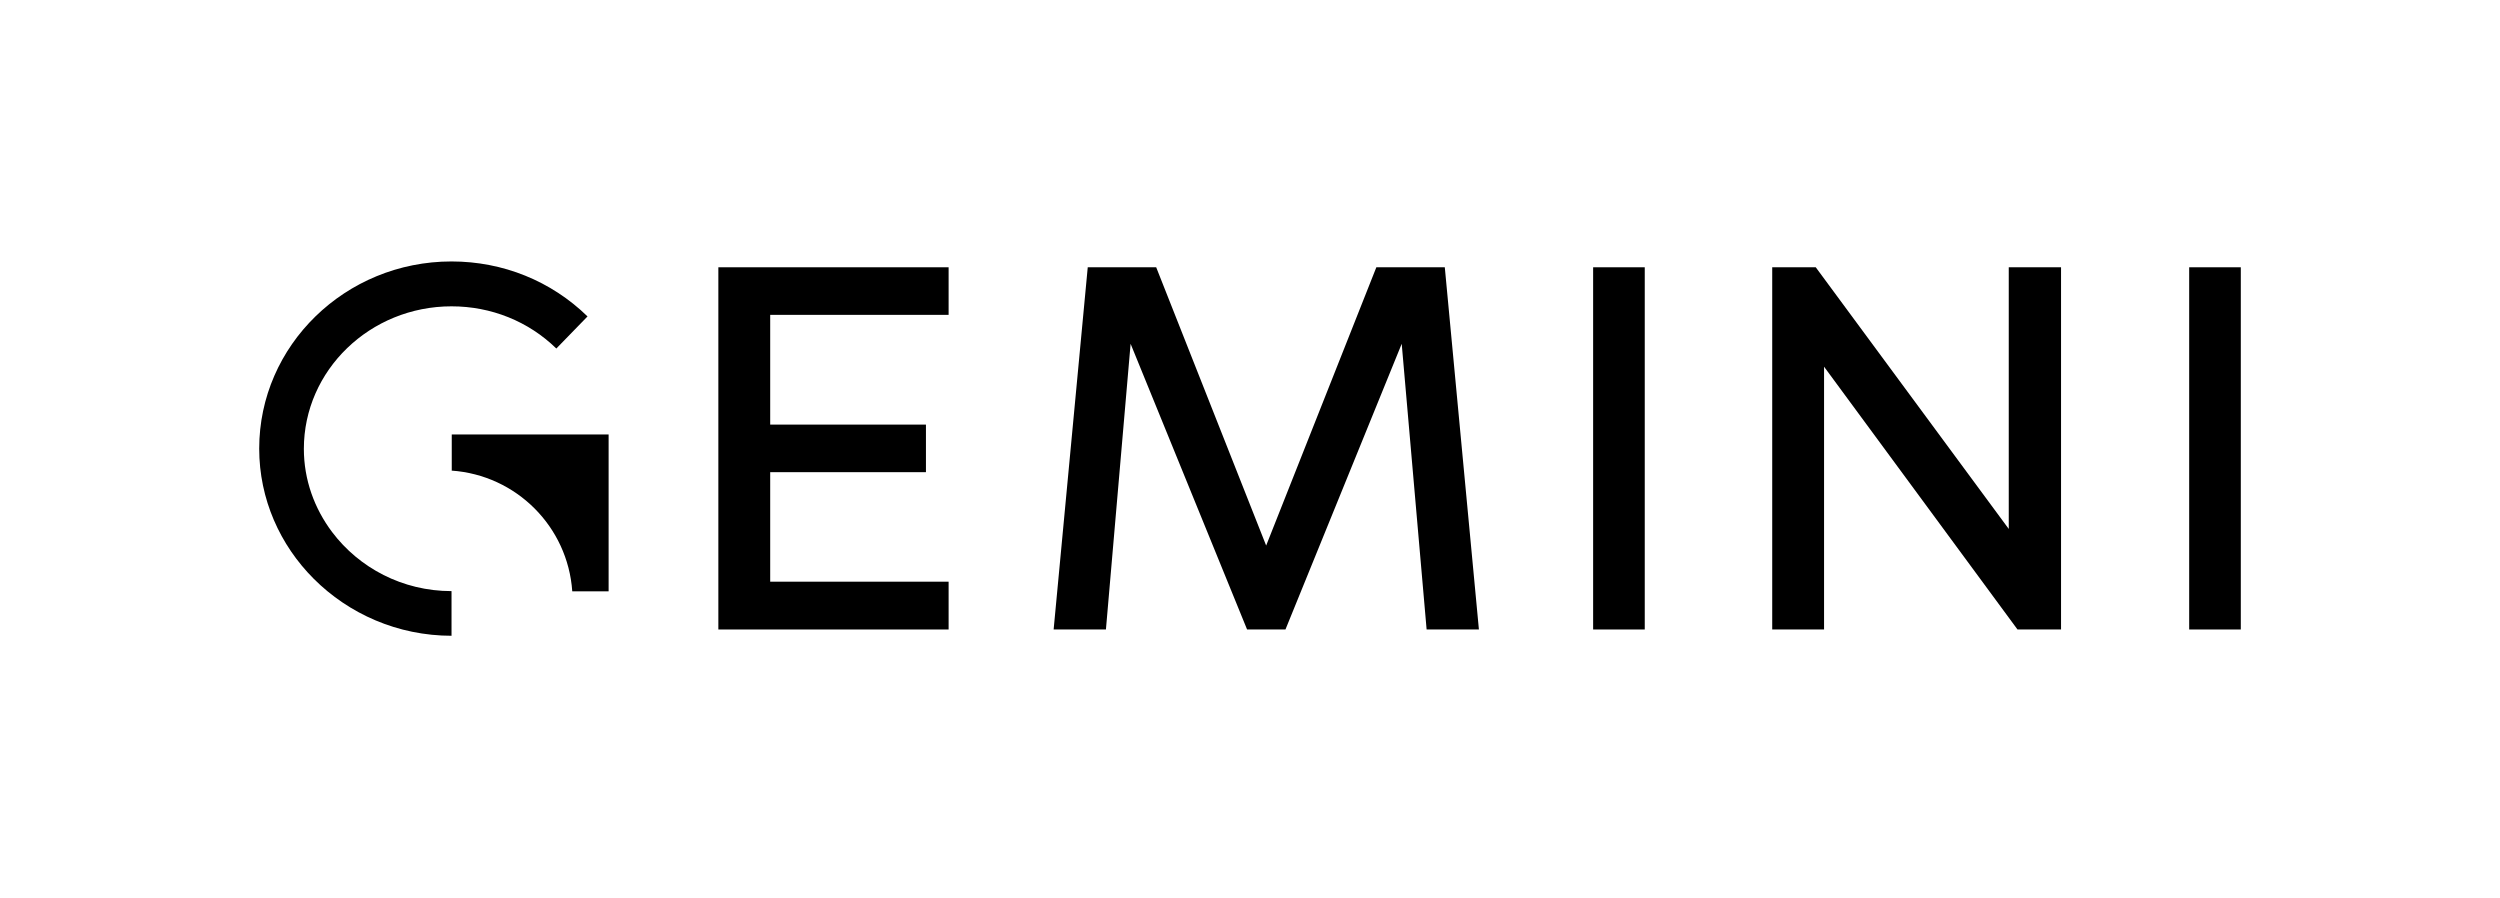
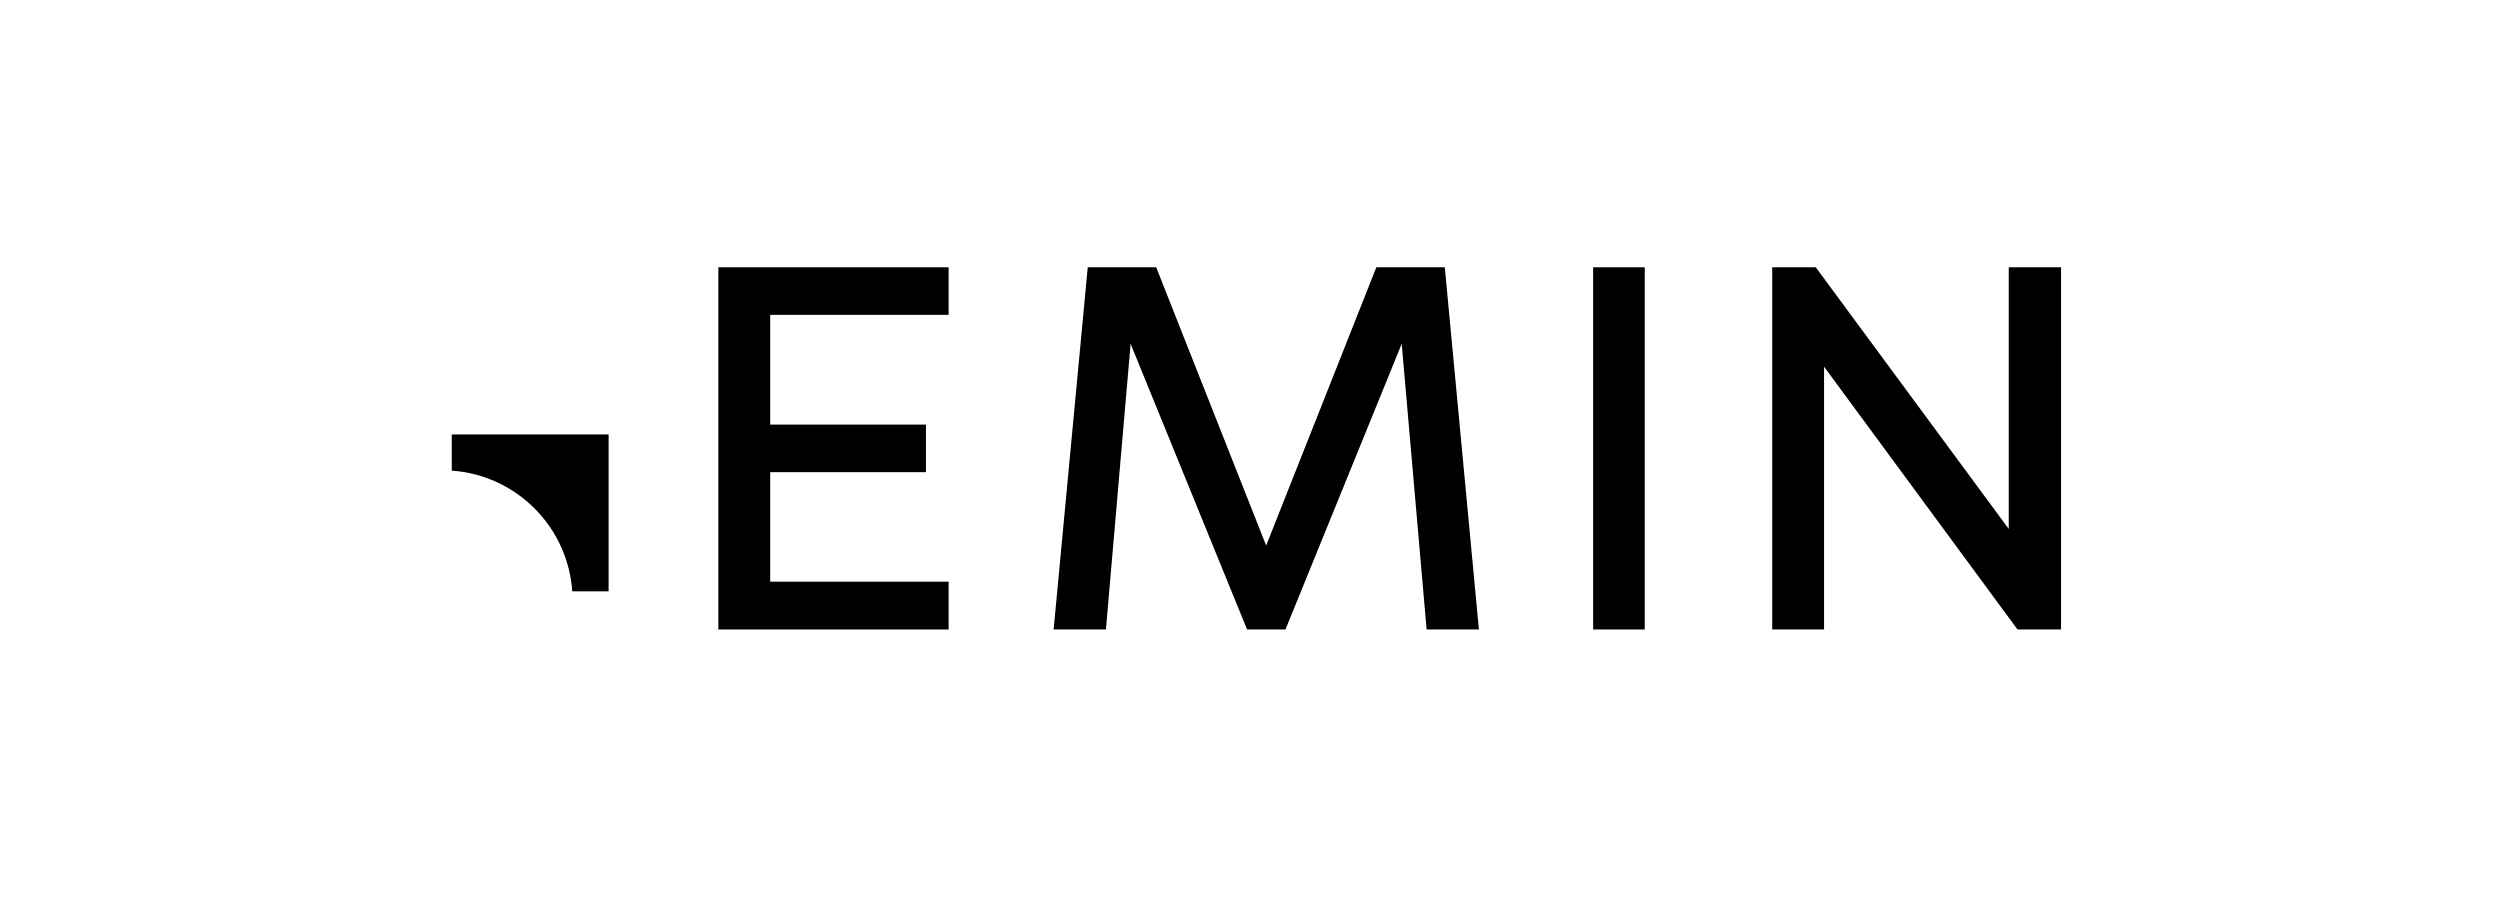
<svg xmlns="http://www.w3.org/2000/svg" xmlns:xlink="http://www.w3.org/1999/xlink" id="Layer_1" data-name="Layer 1" viewBox="0 0 111.4 40">
  <a xlink:href="67.836862745098">
    <polygon id="fullLogo" points="32.01 28.05 42.27 28.05 42.27 25.92 34.32 25.92 34.32 21.04 41.26 21.04 41.26 18.92 34.32 18.92 34.32 14.03 42.27 14.03 42.27 11.91 32.01 11.91 32.01 28.05" />
  </a>
  <a xlink:href="67.836862745098">
    <polygon id="fullLogo-2" points="61.33 11.91 56.42 24.31 51.52 11.91 48.47 11.91 46.95 28.05 49.28 28.05 50.38 15.32 55.57 28.05 57.28 28.05 62.46 15.32 63.57 28.05 65.9 28.05 64.38 11.91 61.33 11.91" />
  </a>
  <a xlink:href="67.836862745098">
    <rect id="fullLogo-3" x="70.99" y="11.91" width="2.3" height="16.14" />
  </a>
  <a xlink:href="67.836862745098">
    <polygon id="fullLogo-4" points="89.51 23.57 80.91 11.91 78.97 11.91 78.97 28.05 81.28 28.05 81.28 16.34 89.9 28.05 91.84 28.05 91.84 11.91 89.51 11.91 89.51 23.57" />
  </a>
  <a xlink:href="67.836862745098">
-     <rect id="fullLogo-5" x="97.55" y="11.91" width="2.3" height="16.14" />
-   </a>
+     </a>
  <g id="logoMark">
    <a xlink:href="41.5035294117647">
      <path id="logoMark_PathItem_" data-name="logoMark PathItem " d="M20.12,20.97c2.88.2,5.18,2.49,5.38,5.38h1.62v-6.99h-6.99v1.62h0Z" />
    </a>
    <a xlink:href="67.836862745098">
-       <path id="logoMark_PathItem_-2" data-name="logoMark PathItem -2" d="M20.12,28.34v-2c-2.19,0-4.12-1.04-5.32-2.63-.79-1.05-1.26-2.33-1.26-3.71,0-3.5,2.95-6.35,6.58-6.35,1.77,0,3.43.67,4.67,1.88l1.39-1.43c-1.62-1.58-3.77-2.45-6.06-2.45-4.73,0-8.57,3.74-8.57,8.34,0,2.25.93,4.3,2.43,5.8,1.56,1.56,3.74,2.54,6.15,2.54h0Z" />
-     </a>
+       </a>
  </g>
</svg>